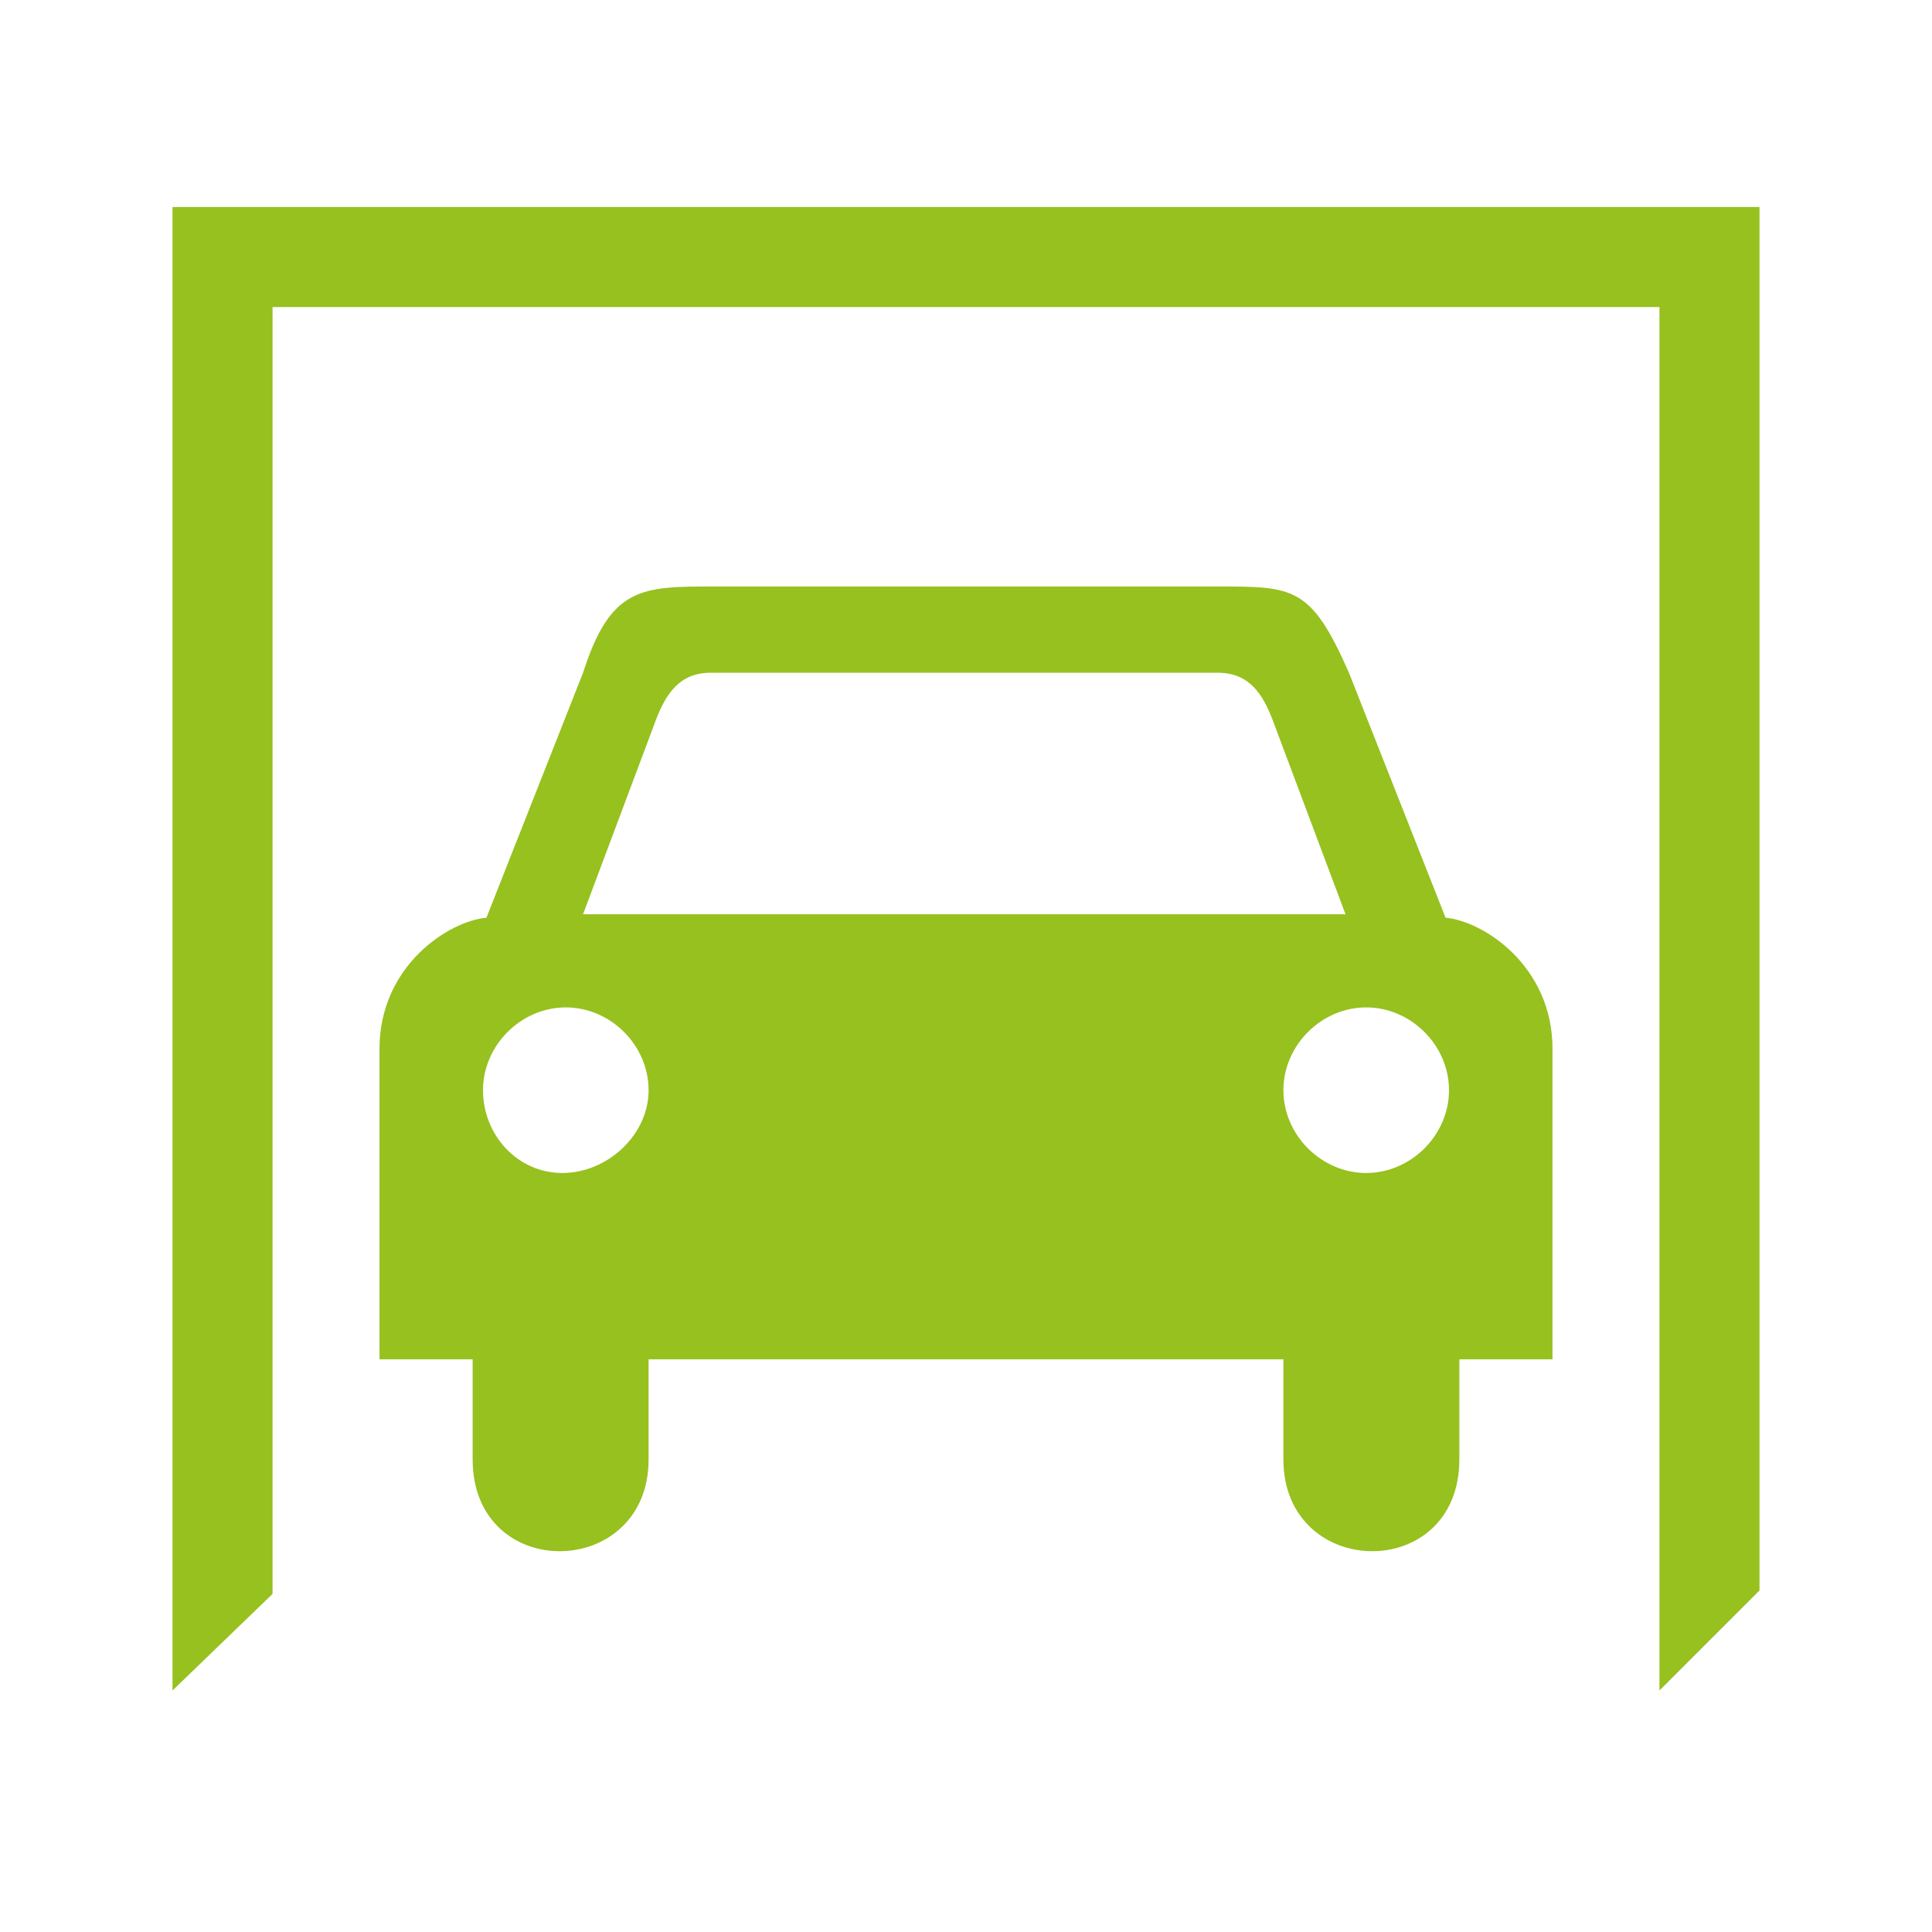
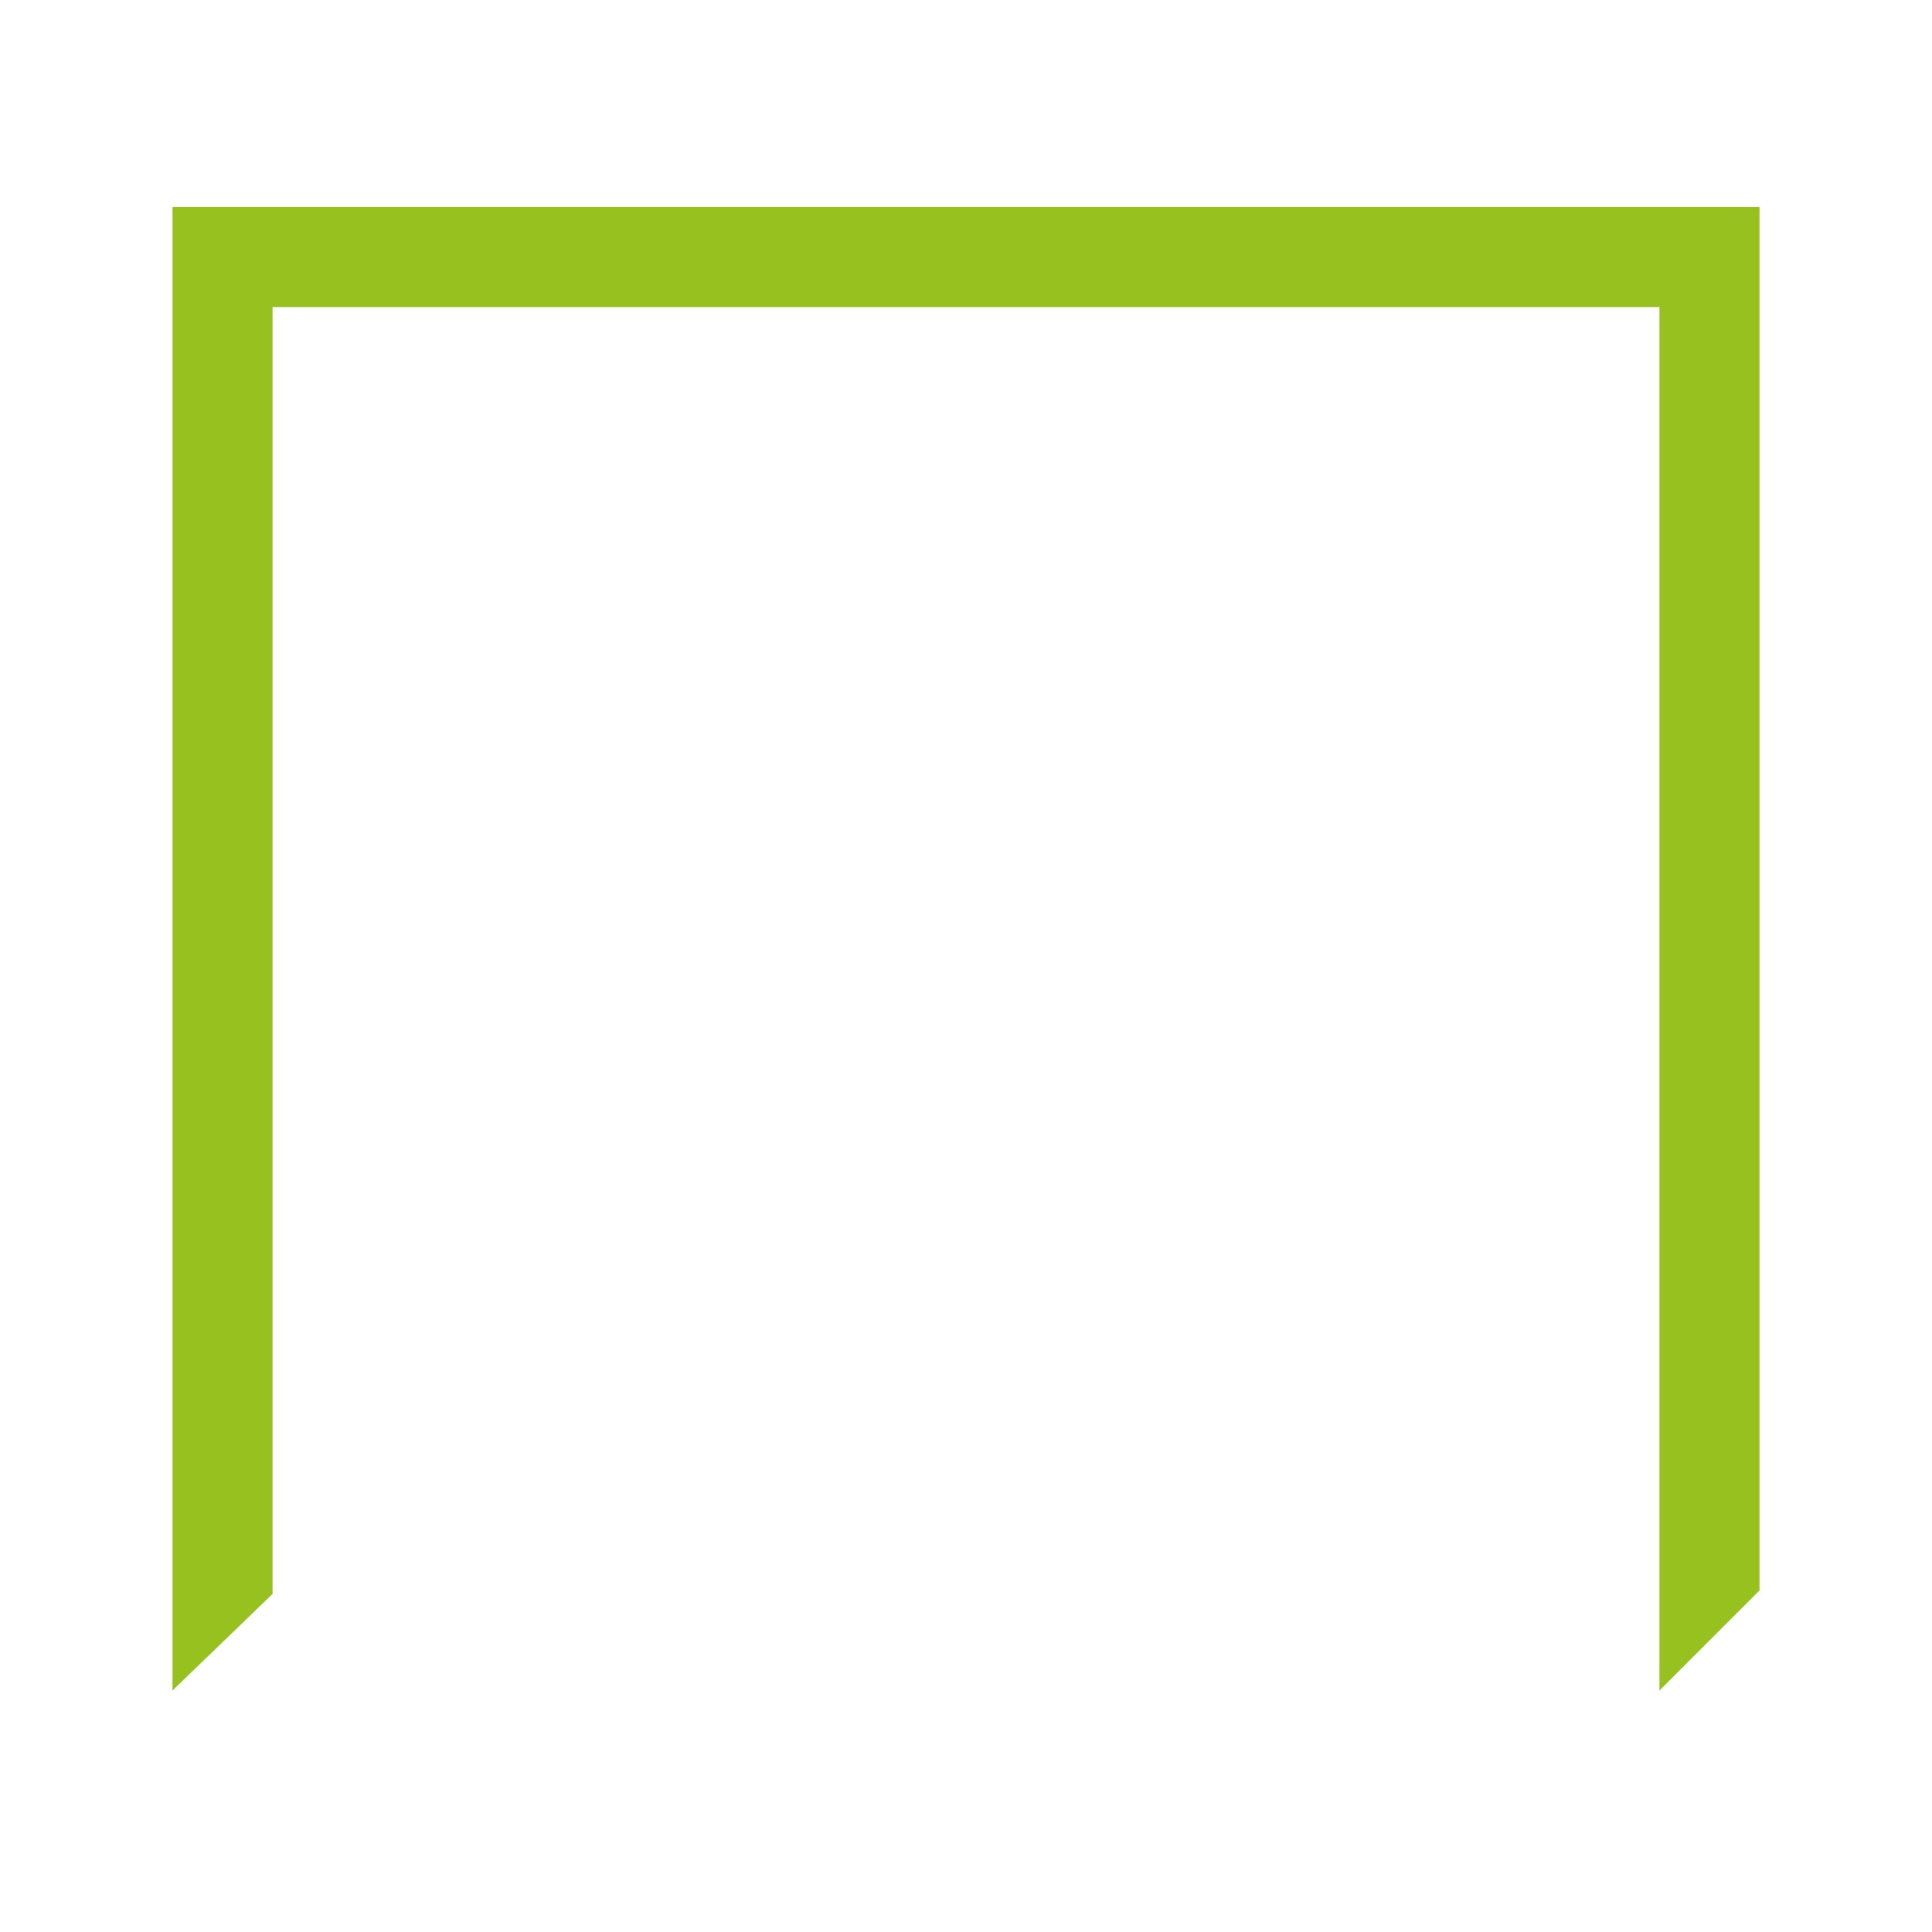
<svg xmlns="http://www.w3.org/2000/svg" version="1.1" id="Layer_1" x="0px" y="0px" viewBox="0 0 56 56" style="enable-background:new 0 0 56 56;" xml:space="preserve">
  <style type="text/css">
	.st0{fill:#96C11F;}
</style>
-   <path class="st0" d="M41.9,26.6l-2.8-7.1C38,17,37.5,17,35.3,17H20.7c-2.1,0-3,0-3.8,2.5l-2.8,7.1C13,26.7,11,28,11,30.4v9h2.7v2.9  c0,3.6,5.1,3.5,5.1,0v-2.9h18.4v2.9c0,3.5,5.1,3.6,5.1,0v-2.9H45v-9C45,28,43,26.7,41.9,26.6z M16.3,34C15,34,14,32.9,14,31.6  s1.1-2.4,2.4-2.4s2.4,1.1,2.4,2.4C18.8,32.9,17.6,34,16.3,34z M16.9,26.5l2.1-5.6c0.3-0.8,0.7-1.4,1.6-1.4h14.7  c0.9,0,1.3,0.6,1.6,1.4l2.1,5.6H16.9L16.9,26.5z M39.6,34c-1.3,0-2.4-1.1-2.4-2.4s1.1-2.4,2.4-2.4c1.3,0,2.4,1.1,2.4,2.4  C42,32.9,40.9,34,39.6,34z" />
  <path class="st0" d="M51,6v40.1L48.1,49V8.9H7.9v37.3L5,49V6H51z" />
</svg>